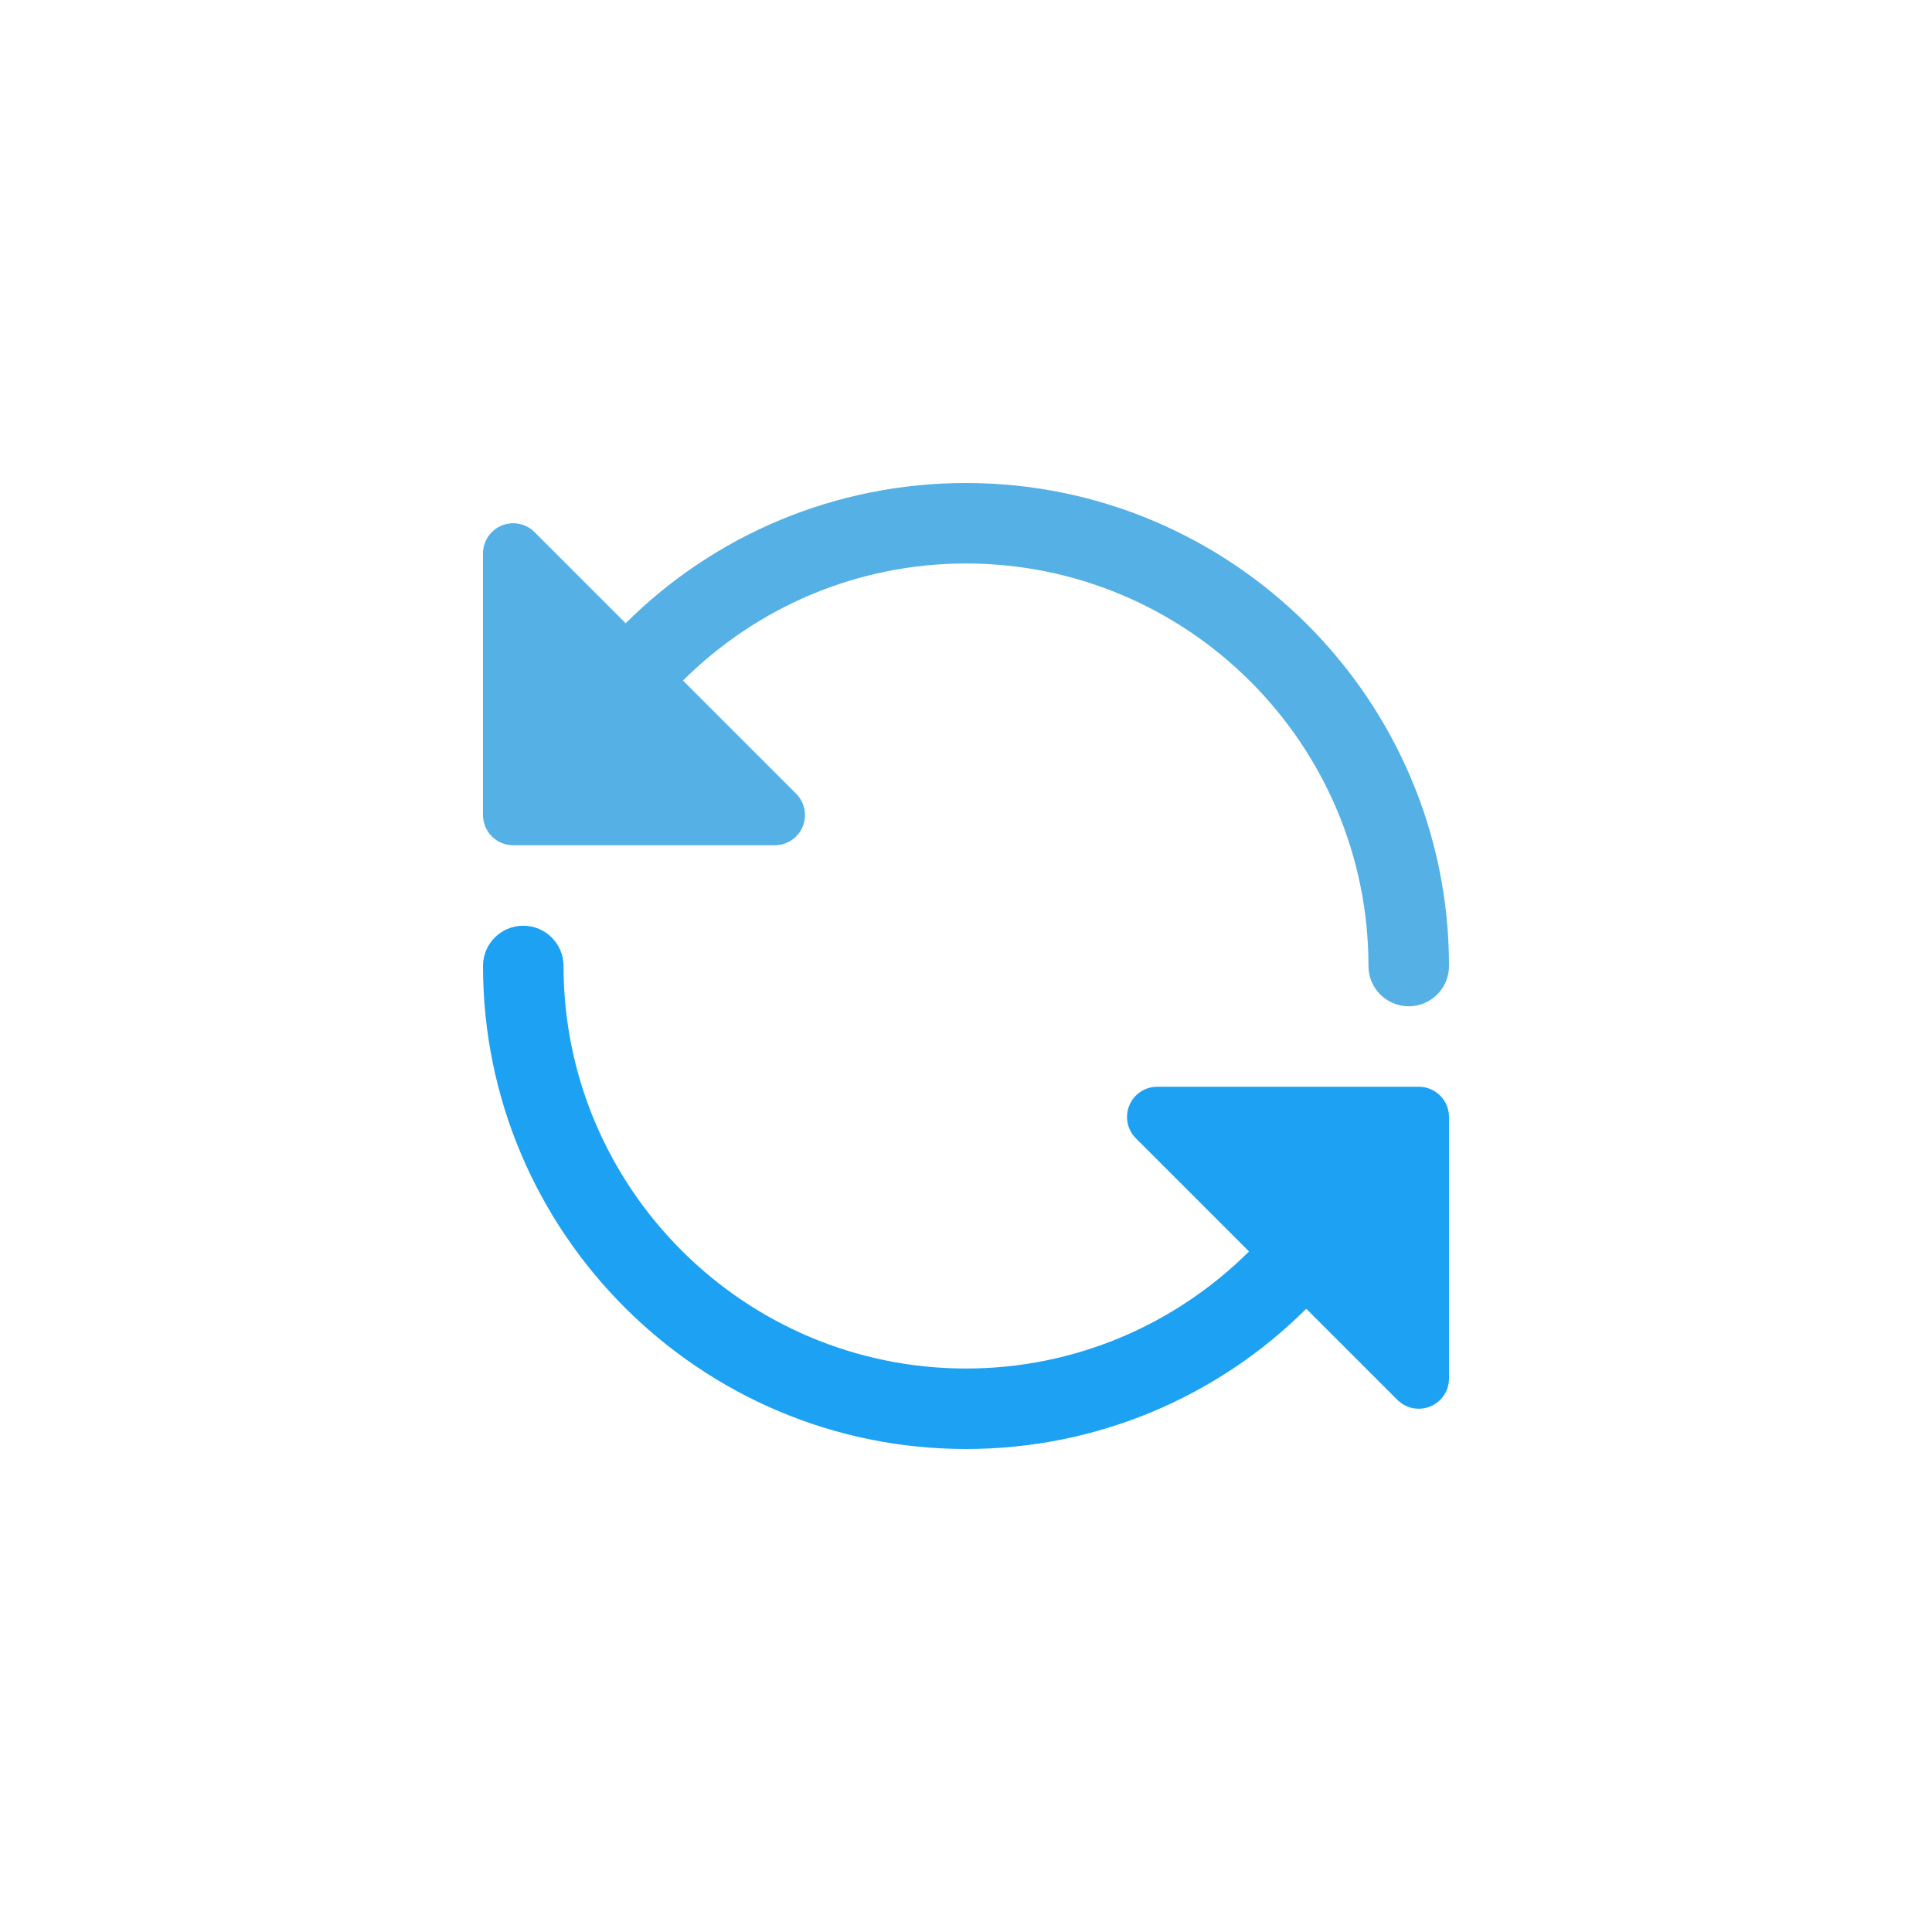
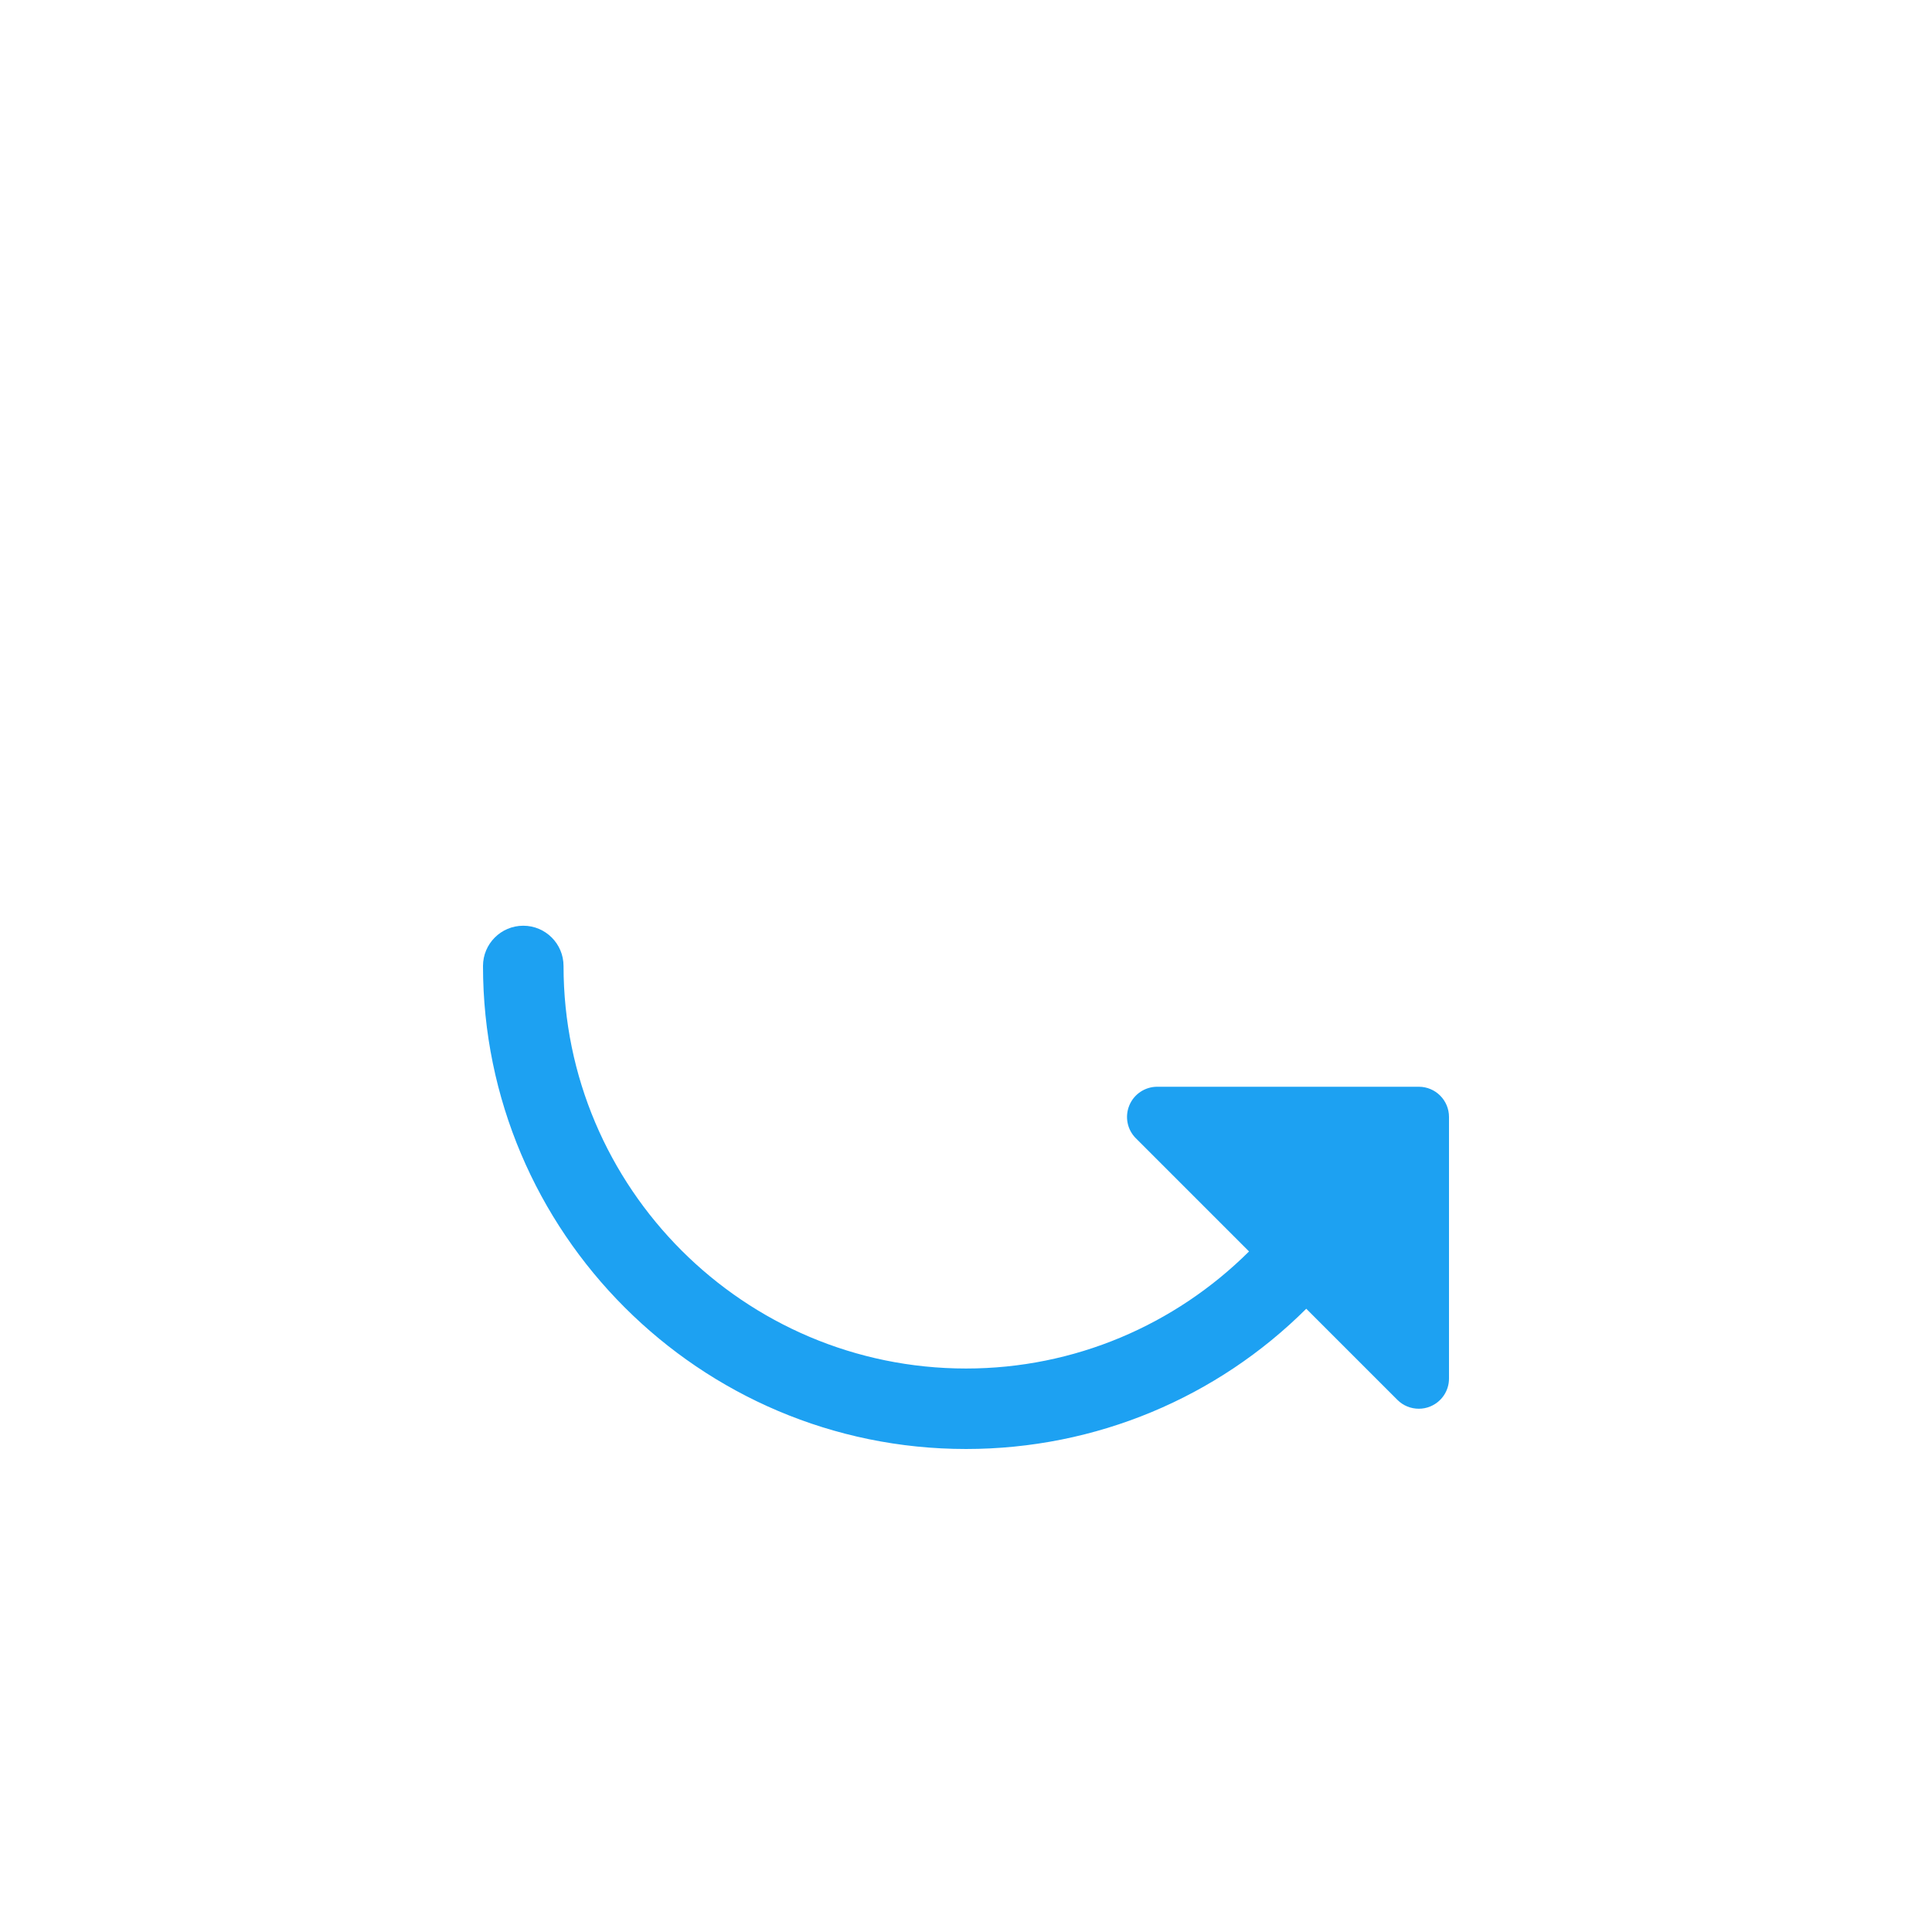
<svg xmlns="http://www.w3.org/2000/svg" width="512" height="512">
  <g>
    <title>background</title>
    <rect fill="none" id="canvas_background" height="602" width="802" y="-1" x="-1" />
  </g>
  <g>
    <title>Layer 1</title>
-     <path id="svg_1" fill="none" d="m416,512l-320,0c-53.023,0 -96,-42.977 -96,-96l0,-320c0,-53.023 42.977,-96 96,-96l320,0c53.023,0 96,42.977 96,96l0,320c0,53.023 -42.977,96 -96,96zm0,0" />
-     <path id="svg_2" fill="#54b0e5" d="m128,216c0,4.414 3.586,8 8,8l69.328,0c3.23,0 6.16,-1.953 7.391,-4.945c1.234,-2.992 0.562,-6.43 -1.742,-8.719l-29.984,-29.984c19.648,-19.52 46.273,-31.023 74.992,-31.023c58.816,0 106.672,47.855 106.672,106.672c0,5.887 4.77,10.672 10.672,10.672s10.672,-4.785 10.672,-10.672c0,-70.574 -57.426,-128 -128,-128c-34.512,0 -66.609,13.695 -90.191,37.168l-24.16,-24.16c-2.289,-2.289 -5.727,-2.977 -8.703,-1.727c-2.992,1.23 -4.945,4.145 -4.945,7.391l0,69.328zm0,0" />
    <path id="svg_3" fill="#1da1f2" d="m384,296c0,-4.414 -3.586,-8 -8,-8l-69.328,0c-3.23,0 -6.16,1.953 -7.391,4.945c-1.234,2.992 -0.562,6.43 1.742,8.719l29.984,29.984c-19.648,19.52 -46.273,31.023 -74.992,31.023c-58.816,0 -106.672,-47.855 -106.672,-106.672c0,-5.887 -4.77,-10.672 -10.672,-10.672s-10.672,4.785 -10.672,10.672c0,70.574 57.426,128 128,128c34.496,0 66.609,-13.695 90.176,-37.168l24.16,24.16c1.535,1.535 3.566,2.336 5.664,2.336c1.023,0 2.078,-0.191 3.055,-0.609c2.992,-1.23 4.945,-4.145 4.945,-7.391l0,-69.328zm0,0" />
  </g>
</svg>